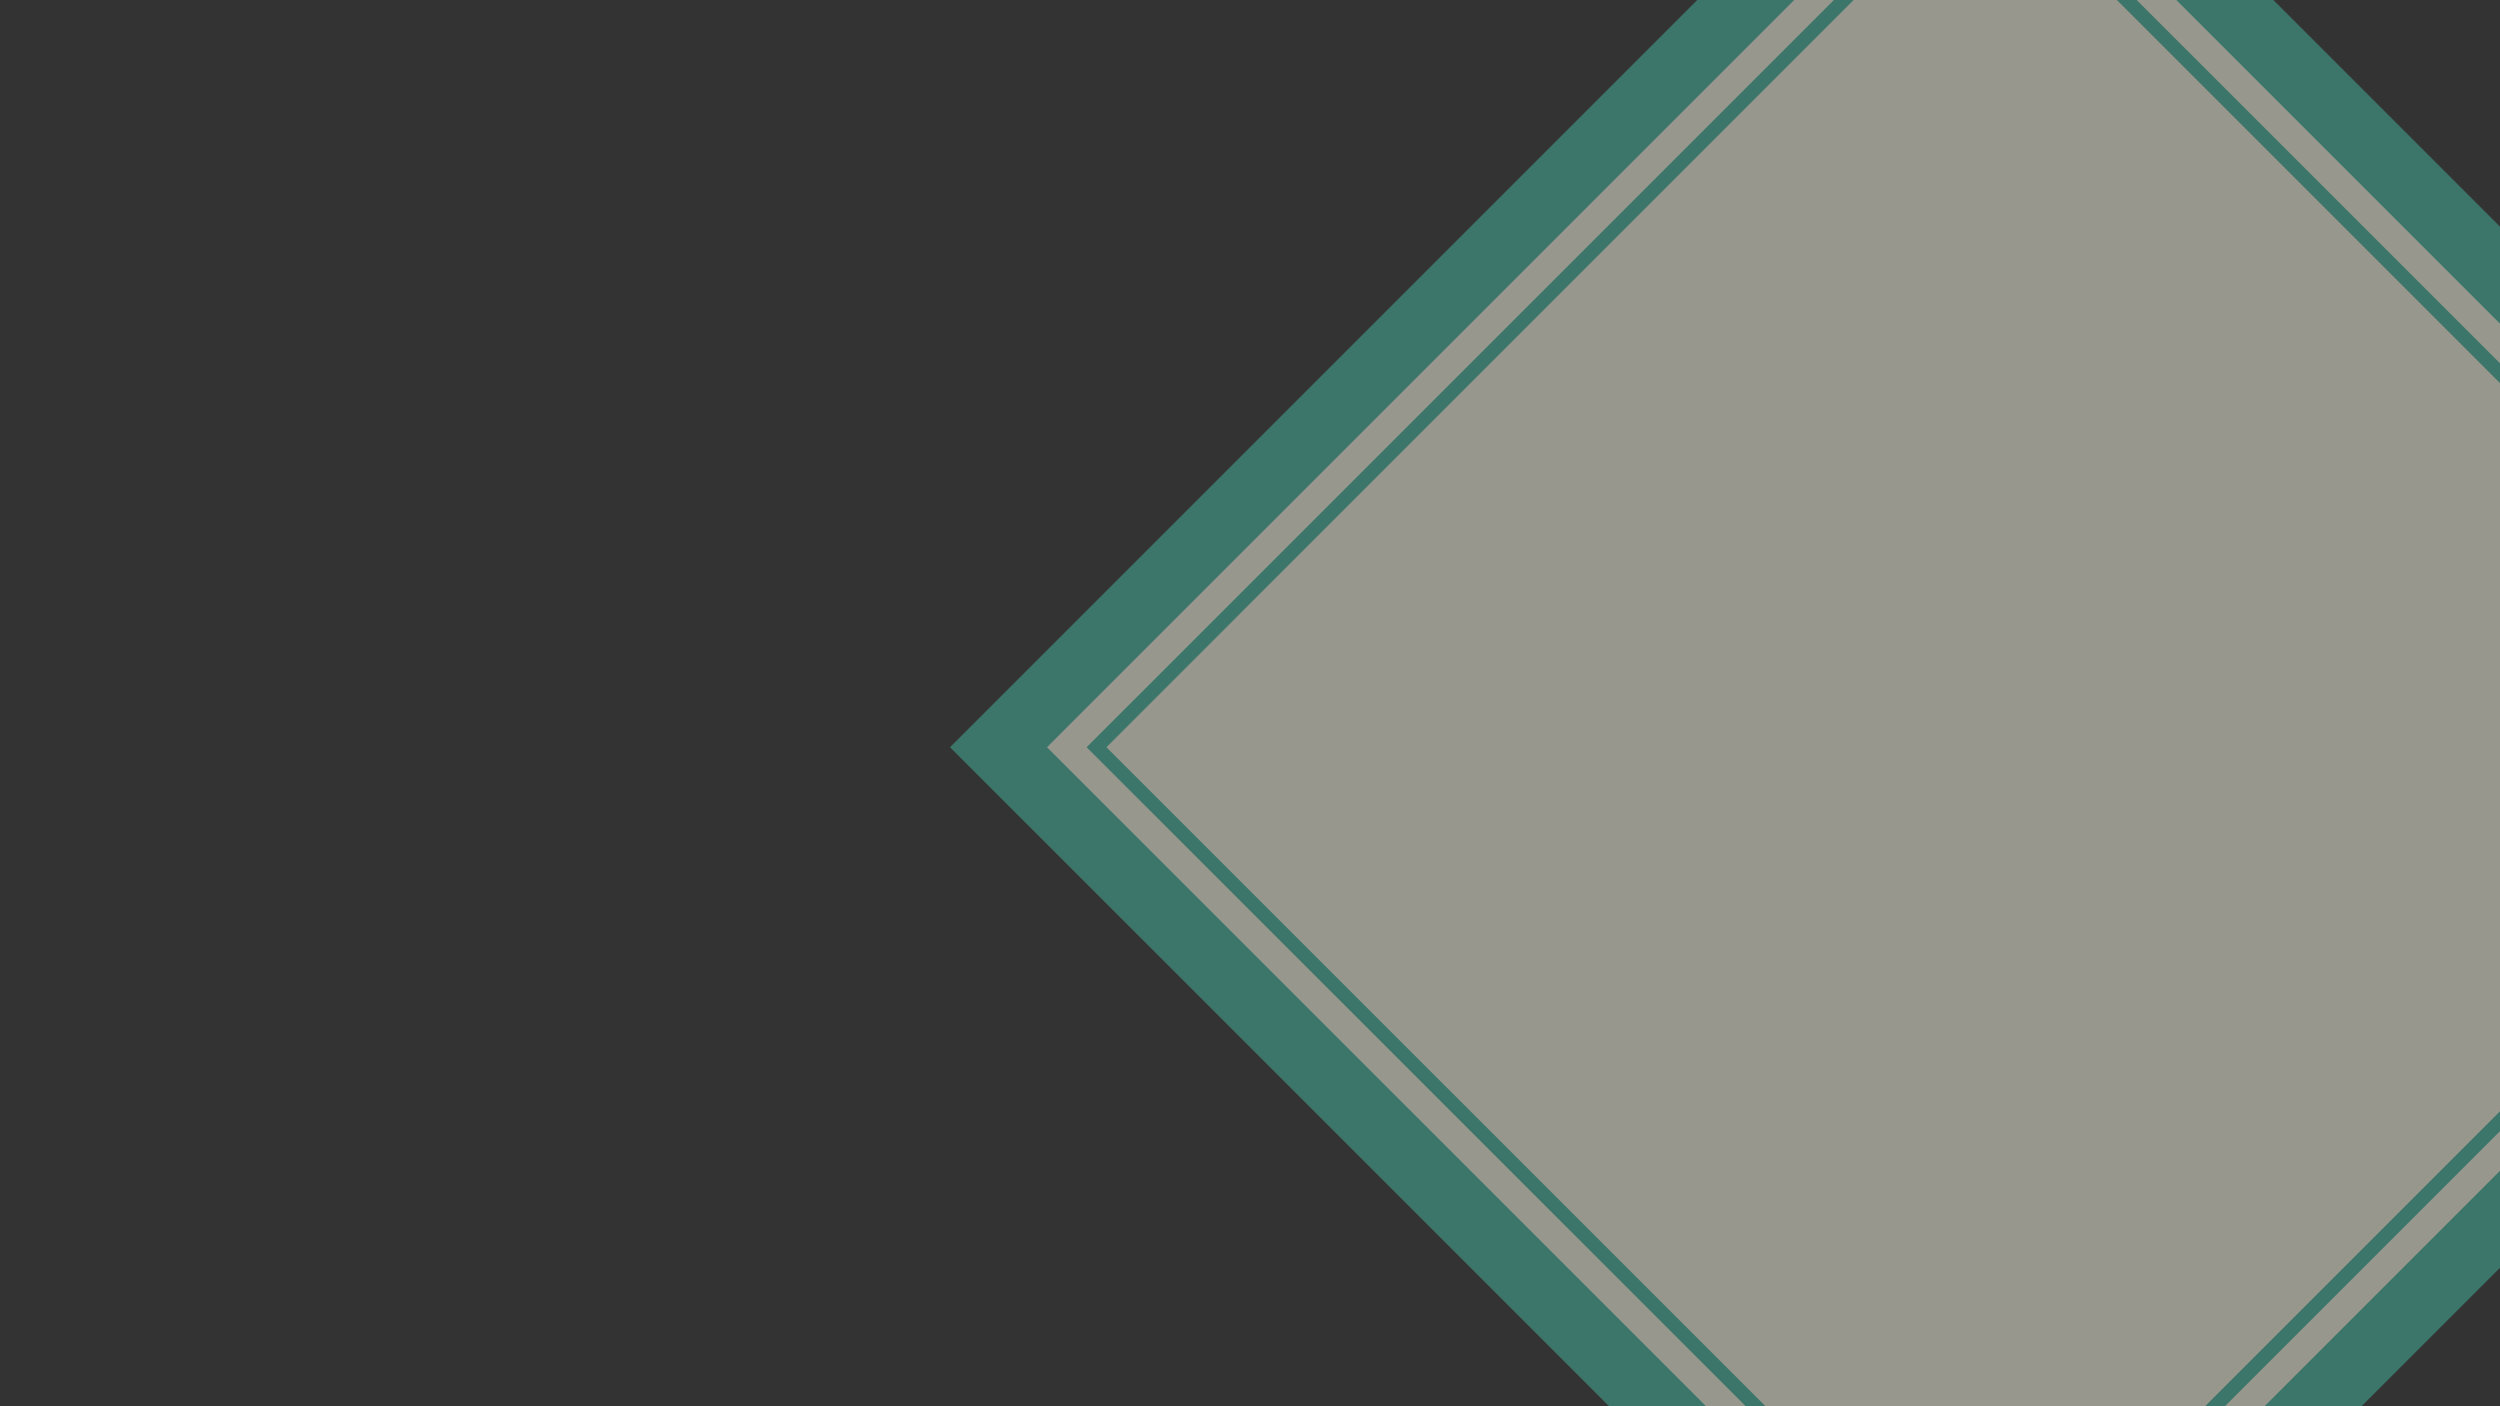
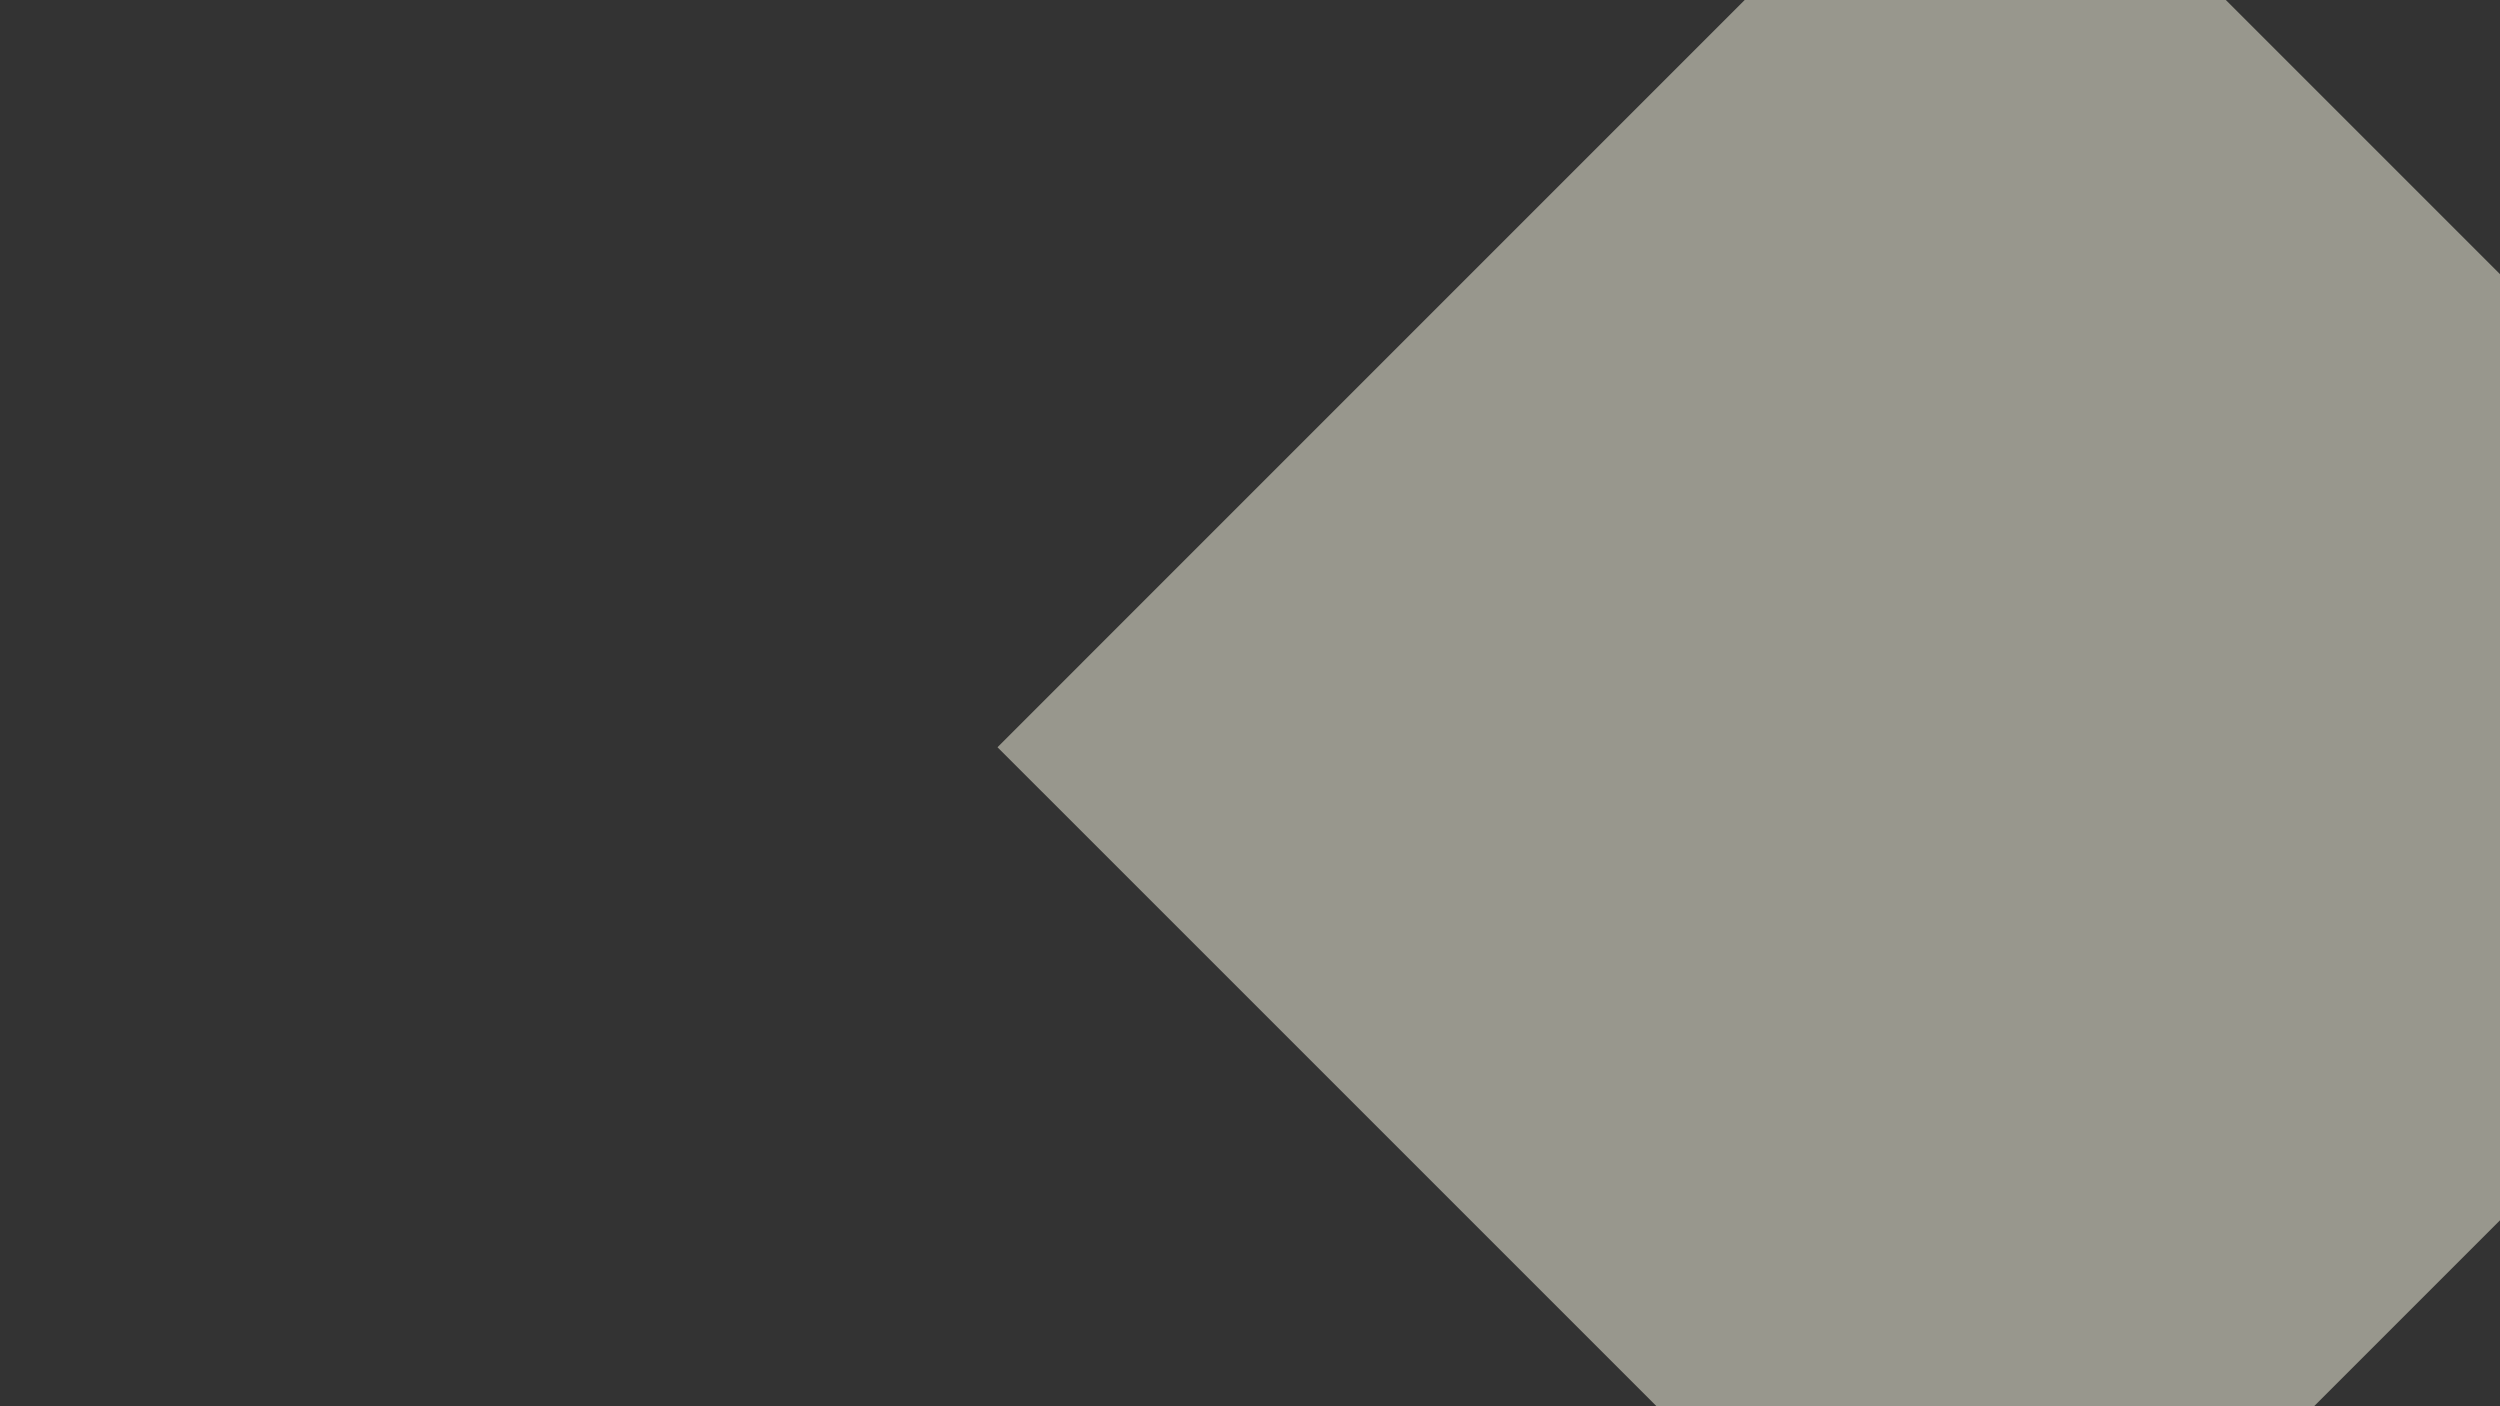
<svg xmlns="http://www.w3.org/2000/svg" id="圖層_1" data-name="圖層 1" viewBox="0 0 1920 1080">
  <rect x="0" y="0" width="1920" height="1080" fill="#333333" stroke="none" />
  <defs>
    <style>.cls-1{fill:none;}.cls-2{clip-path:url(#clip-path);}.cls-3{opacity:0.51;}.cls-4{fill:#faf8e4;}.cls-5{fill:#45b79f;}</style>
    <clipPath id="clip-path">
      <rect class="cls-1" width="1920" height="1080" />
    </clipPath>
  </defs>
  <g class="cls-2">
    <g class="cls-3">
      <polygon class="cls-4" points="766.08 573.88 1524.68 -184.75 2283.31 573.88 1524.71 1332.46 766.08 573.88" />
-       <path class="cls-5" d="M1524.71-221.21,729.62,573.88l795.09,795,795.06-795Zm0,1515.63L804.12,573.88l720.56-720.6,720.6,720.6Z" />
-       <path class="cls-5" d="M1524.71,1264l-3.81-3.83L834.53,573.88l690.15-690.13,3.81,3.79,686.37,686.34ZM849.77,573.88l674.94,674.88,674.91-674.88L1524.68-101.06Z" />
    </g>
  </g>
</svg>